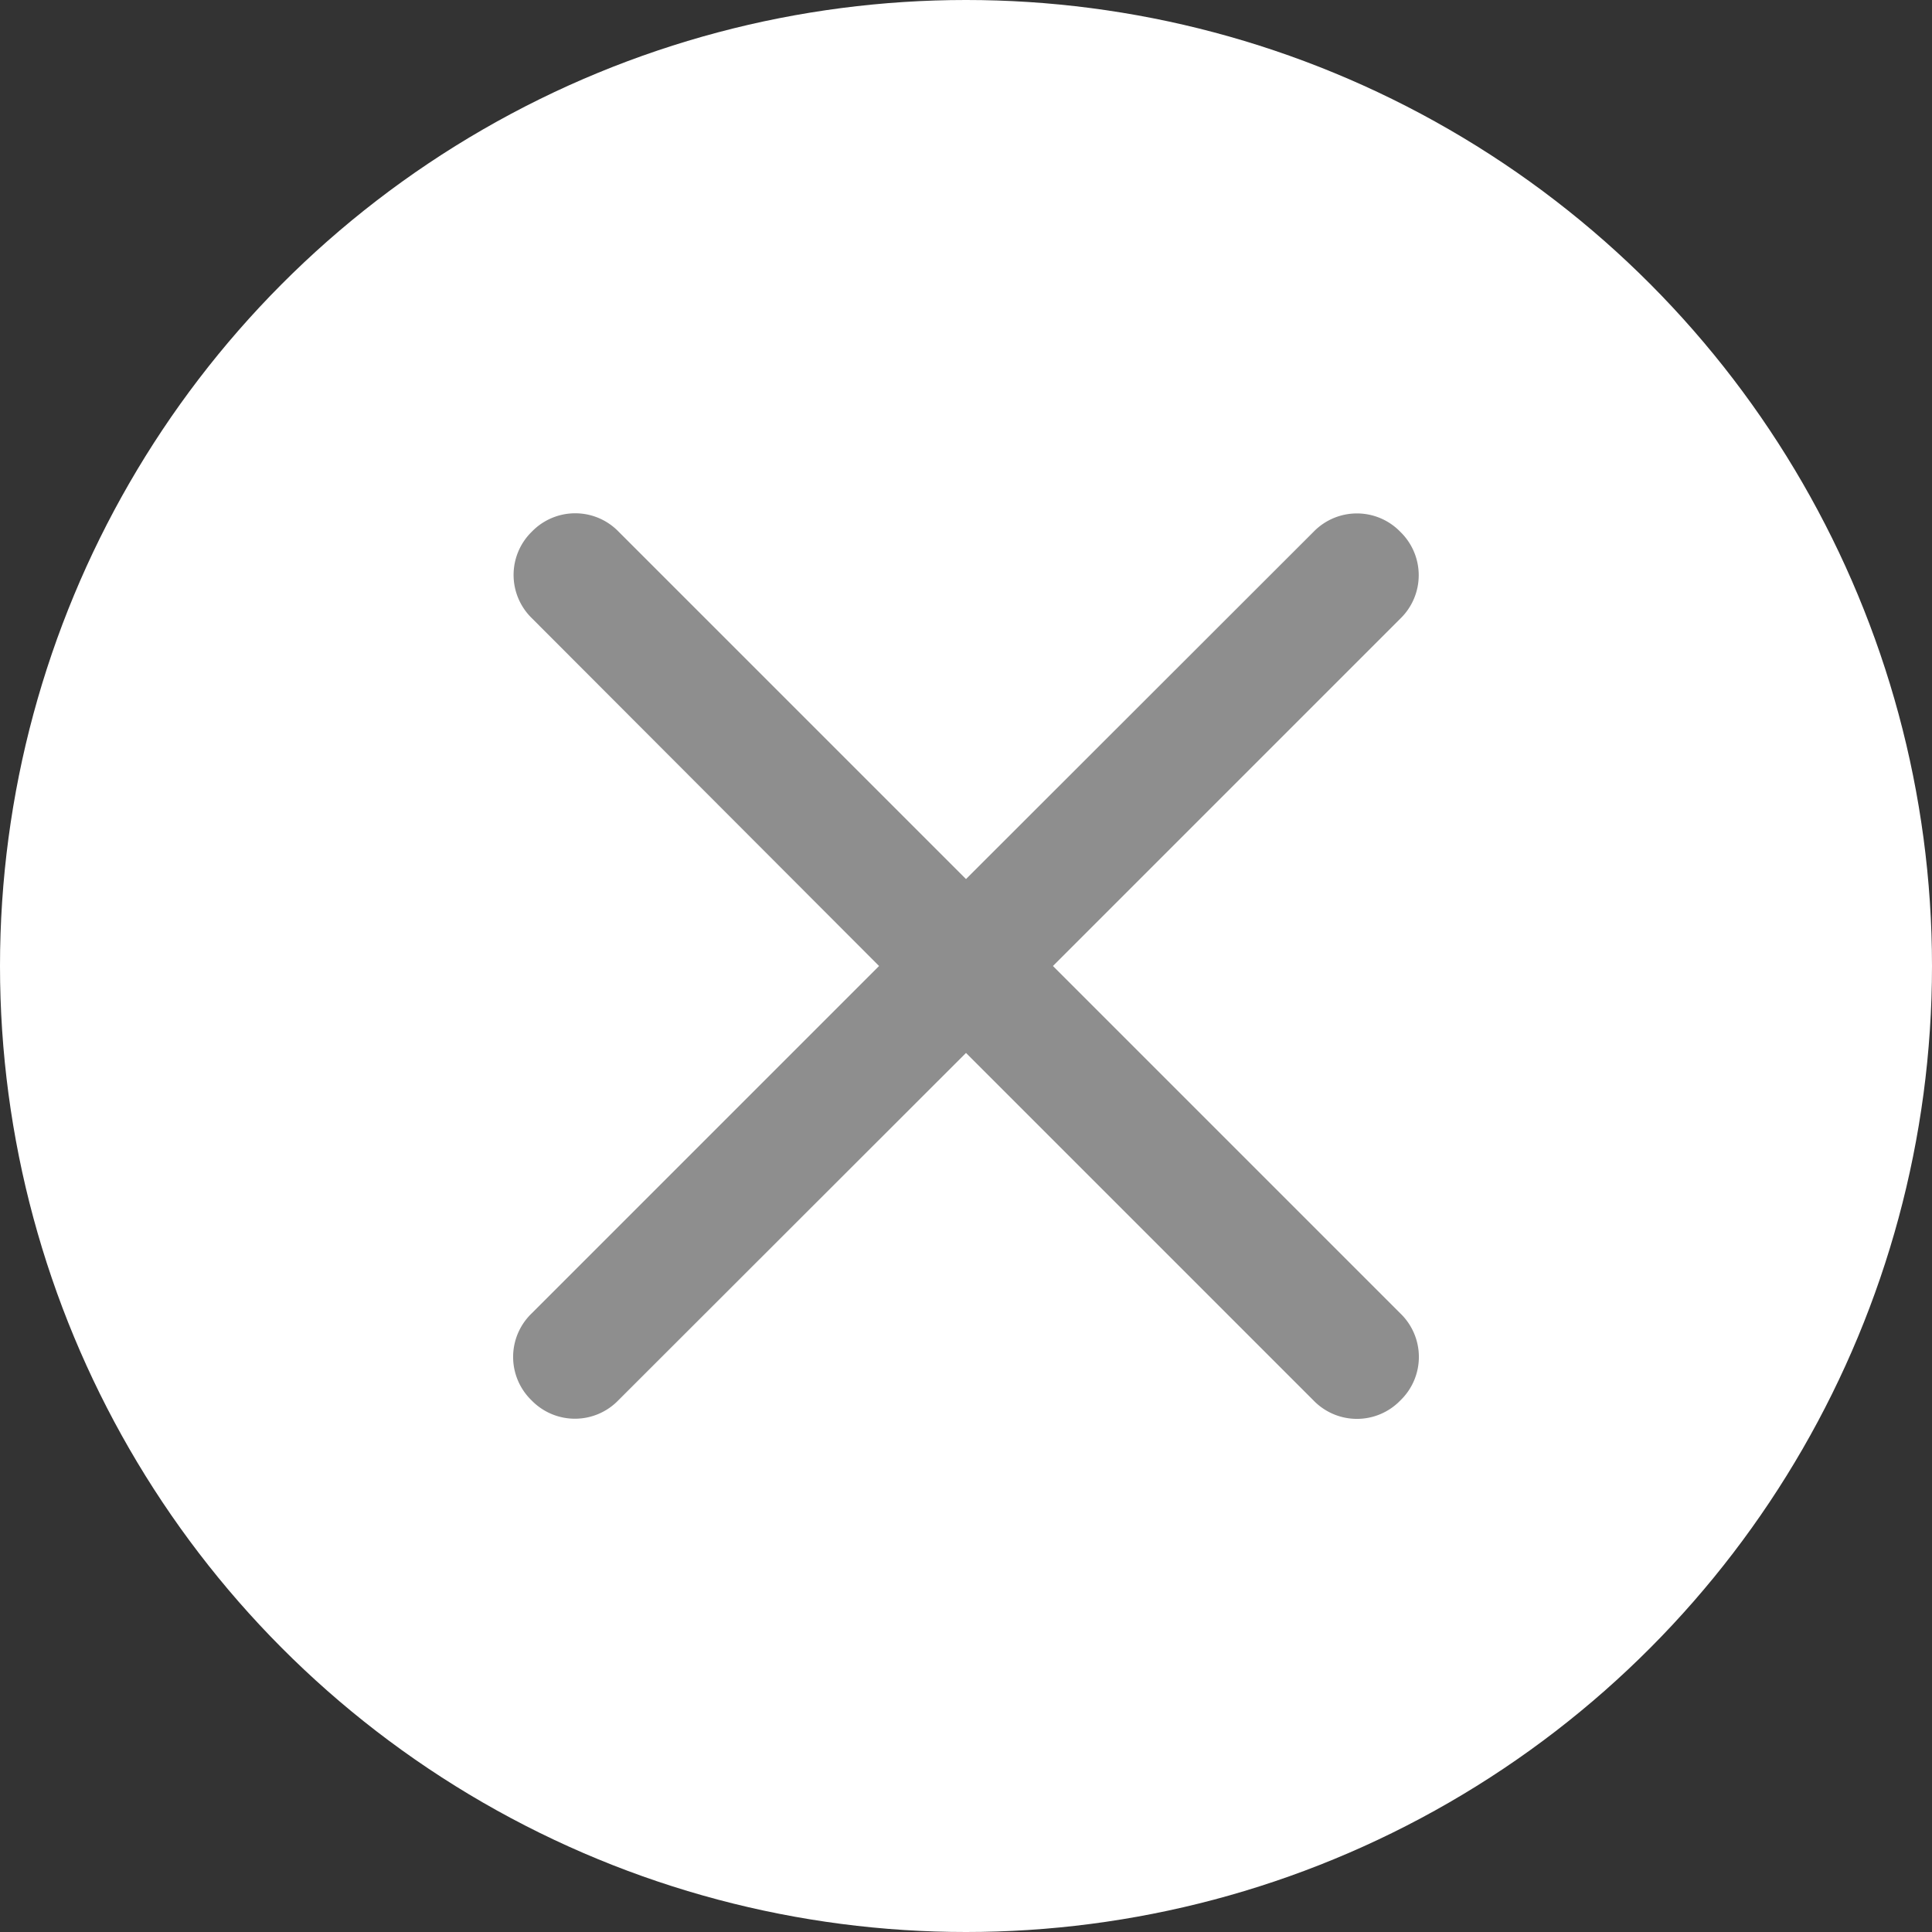
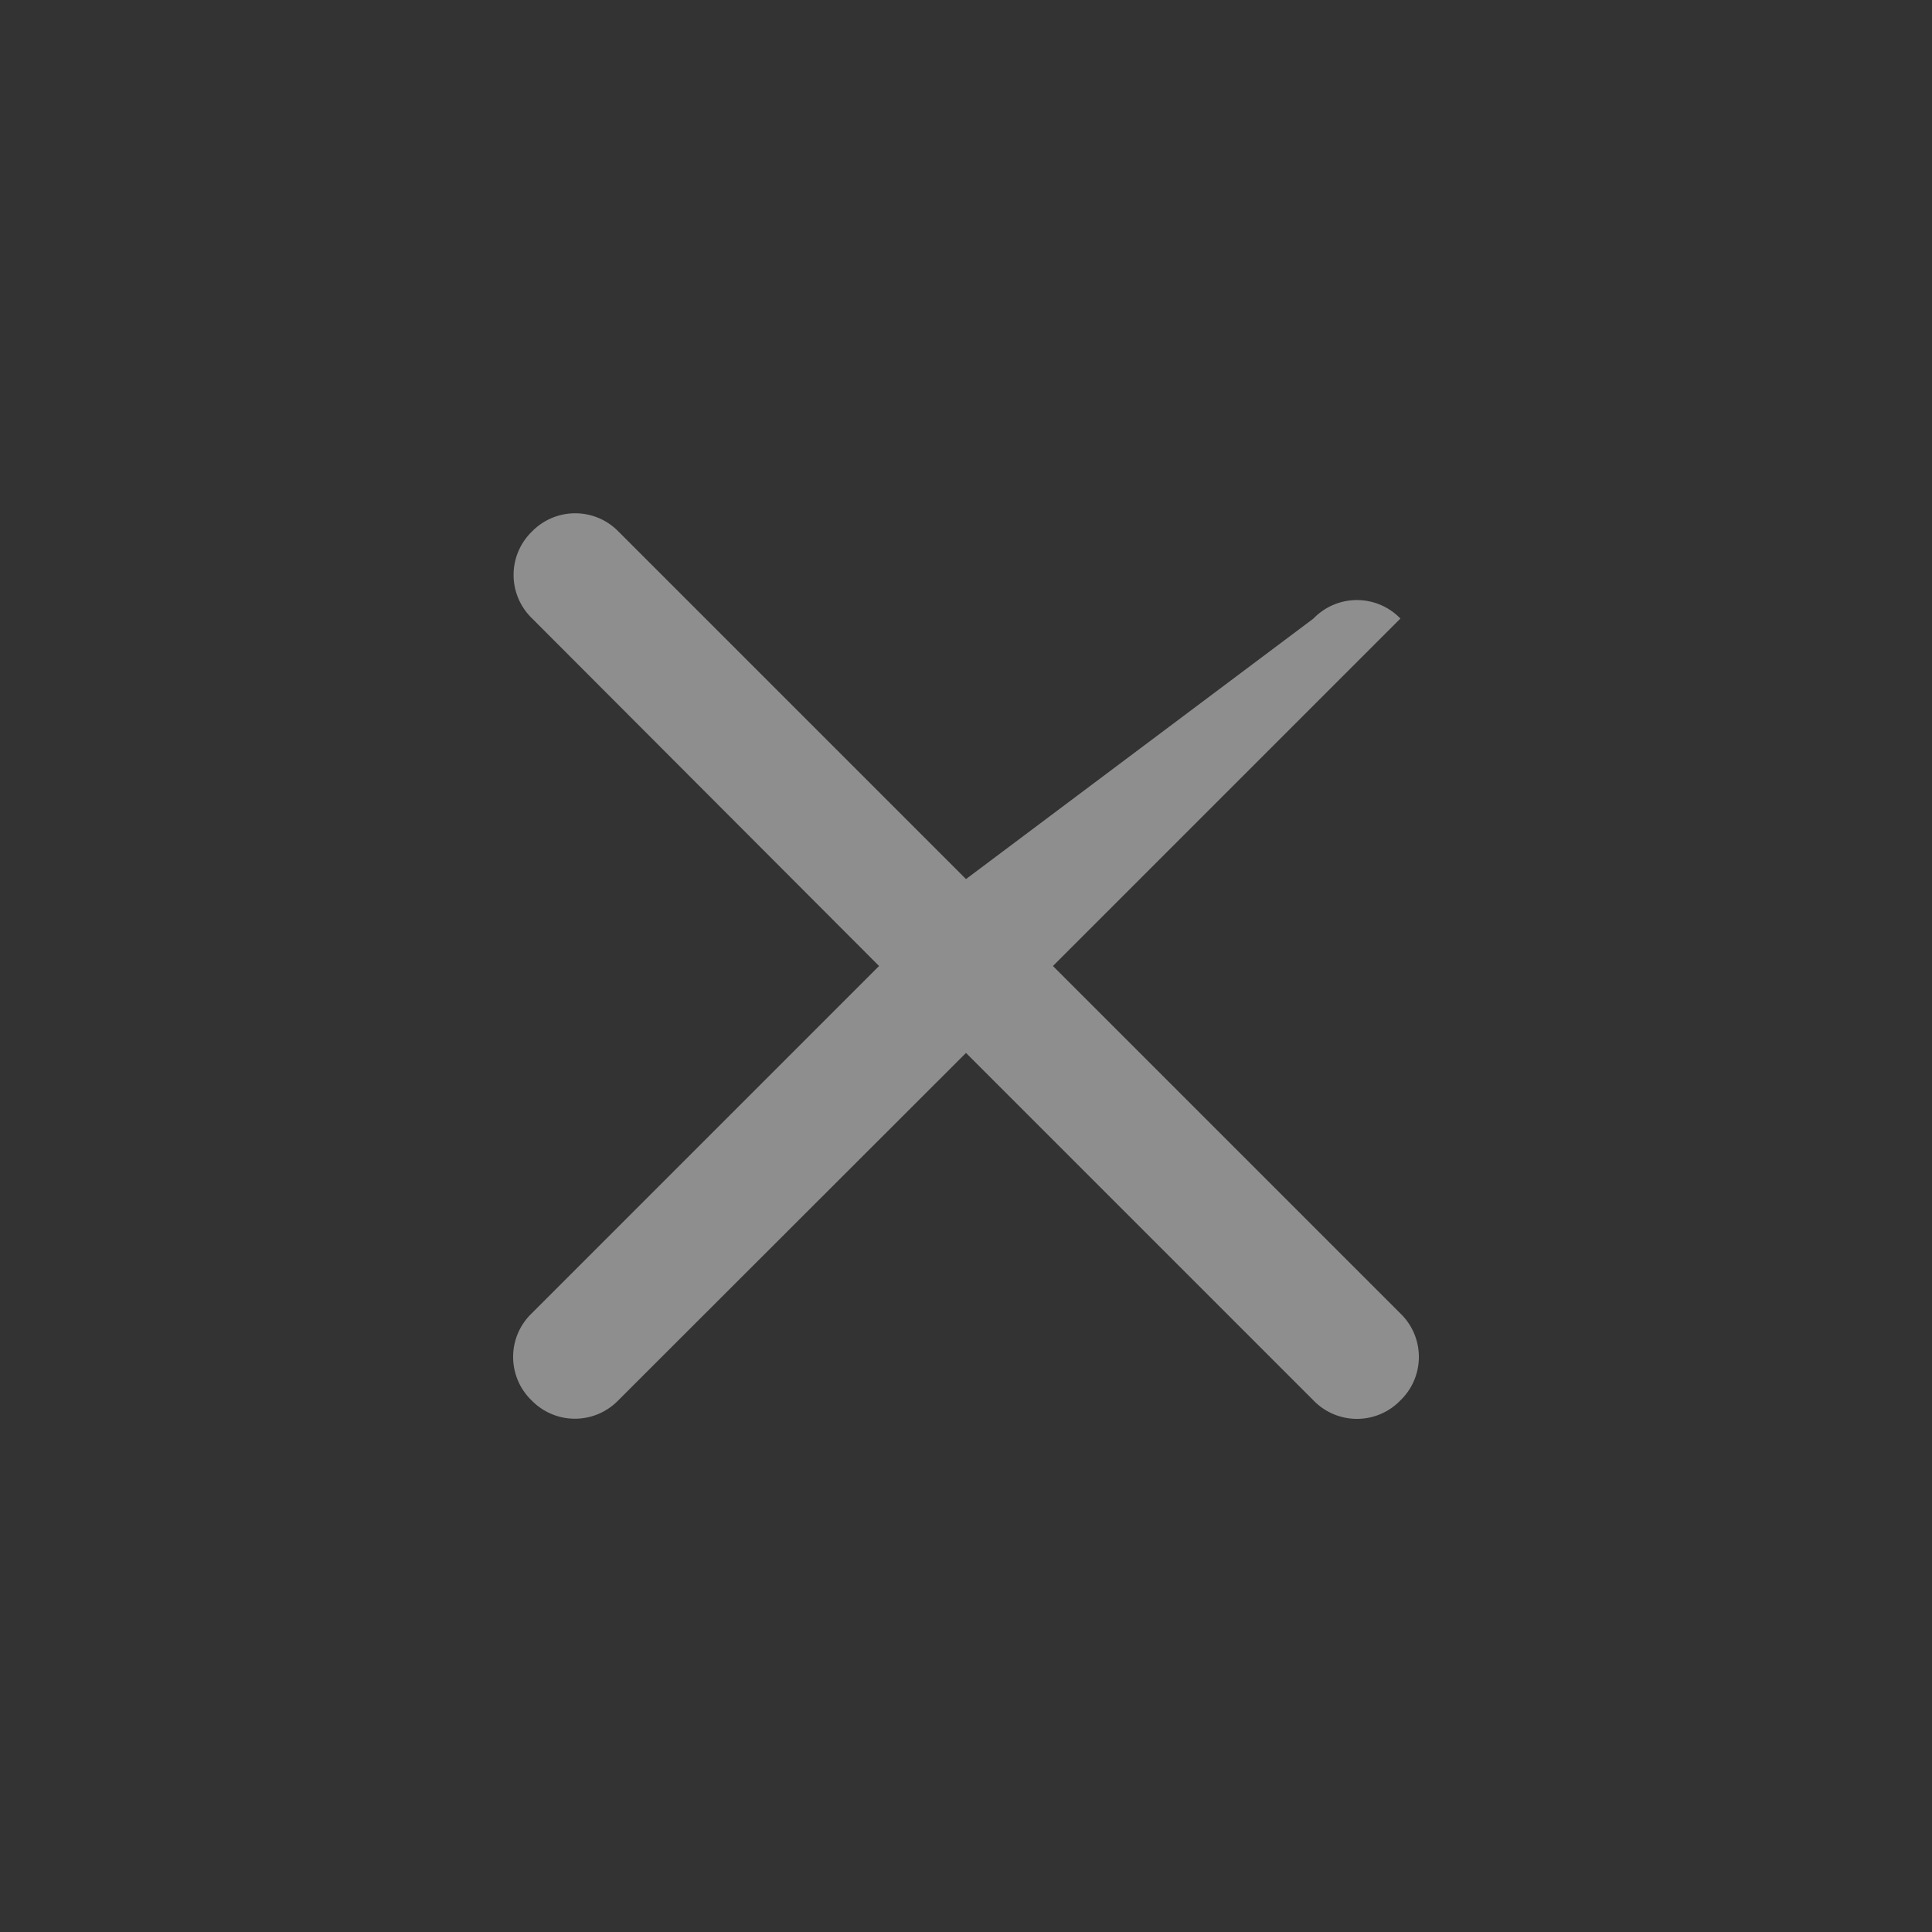
<svg xmlns="http://www.w3.org/2000/svg" id="bd61e878-429c-4ebb-818f-1beb8b3d417a" data-name="Ebene 1" viewBox="0 0 64 64">
  <rect x="0" y="0" width="64" height="64" fill="#333333" stroke="none" />
  <title>Button_Close_Projekte-Unterseite</title>
-   <circle id="bfc640de-9302-4bcb-9bfa-07cf6e691430" data-name="Ellipse 15" cx="32" cy="32" r="32" style="fill:#fff" />
-   <path d="M34.88,32,46.39,20.49a2,2,0,0,0,0-2.87h0a2,2,0,0,0-2.88,0L32,29.12,20.49,17.61a2,2,0,0,0-2.87,0h0a2,2,0,0,0,0,2.87L29.12,32,17.61,43.51a2,2,0,0,0,0,2.88h0a2,2,0,0,0,2.87,0L32,34.88,43.51,46.39a2,2,0,0,0,2.88,0h0a2,2,0,0,0,0-2.88Z" style="fill:#8e8e8e" />
+   <path d="M34.88,32,46.39,20.49h0a2,2,0,0,0-2.88,0L32,29.12,20.49,17.61a2,2,0,0,0-2.87,0h0a2,2,0,0,0,0,2.87L29.12,32,17.61,43.51a2,2,0,0,0,0,2.88h0a2,2,0,0,0,2.87,0L32,34.88,43.51,46.39a2,2,0,0,0,2.88,0h0a2,2,0,0,0,0-2.88Z" style="fill:#8e8e8e" />
</svg>